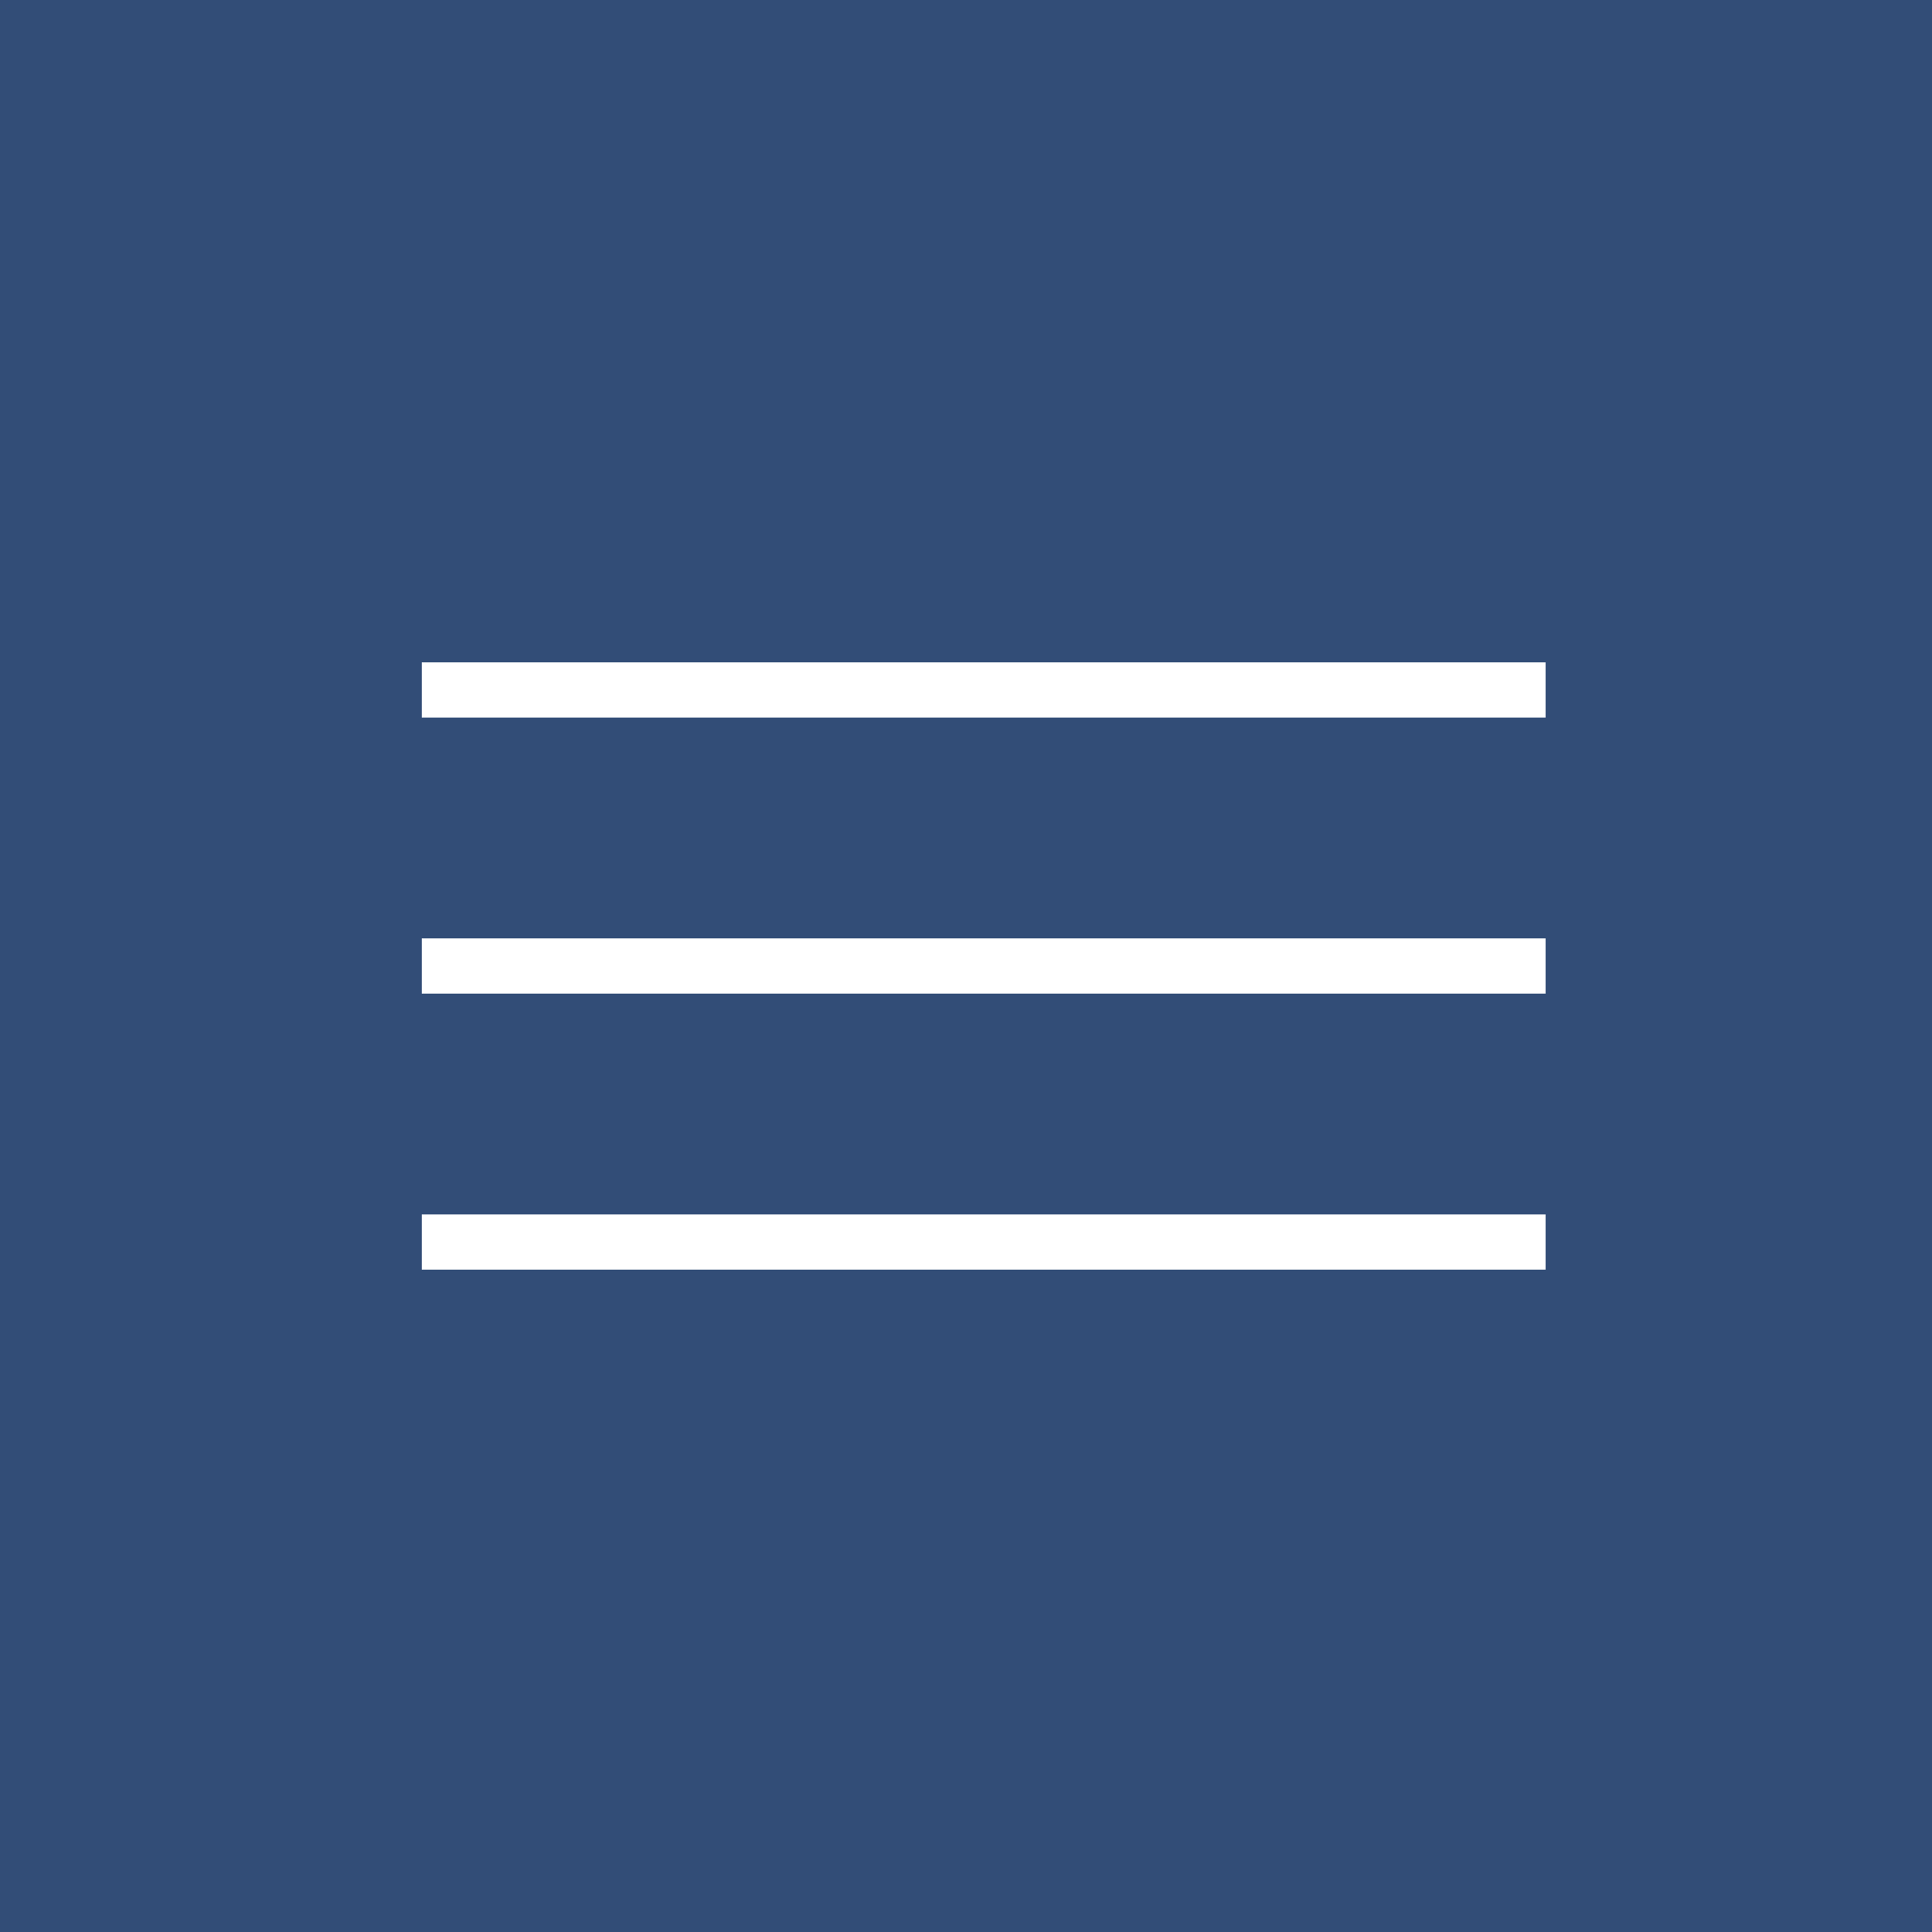
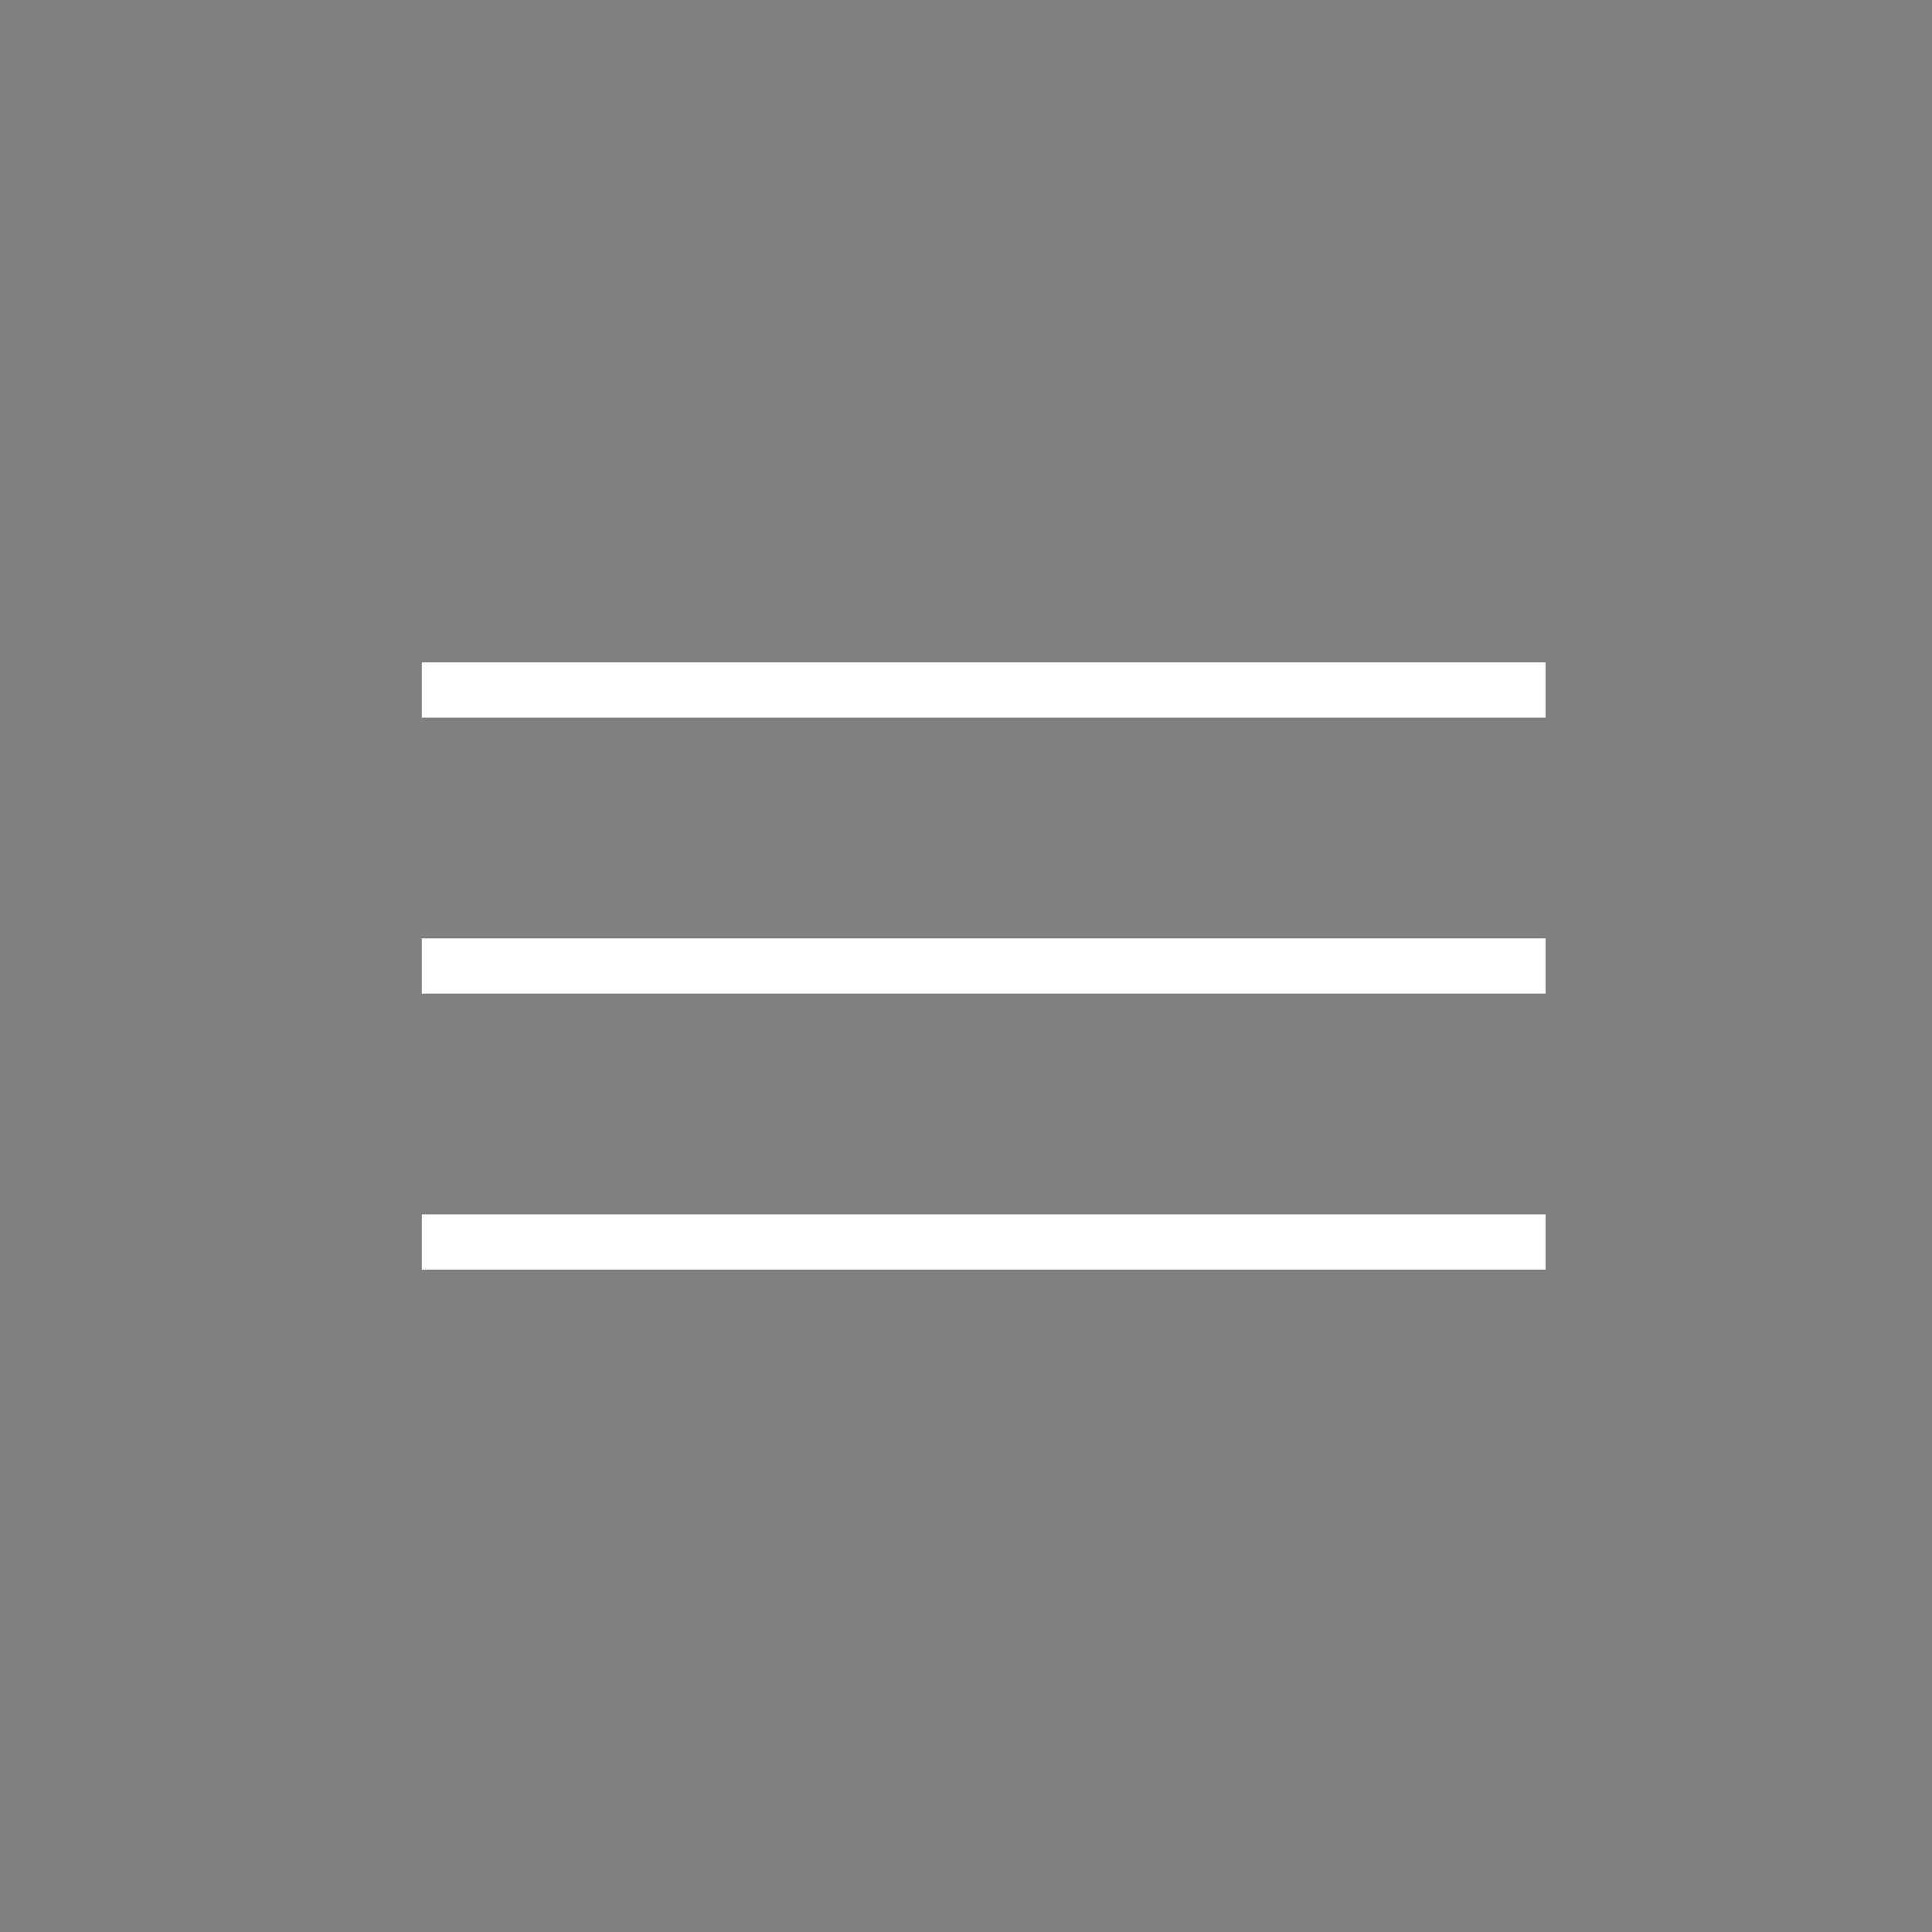
<svg xmlns="http://www.w3.org/2000/svg" width="70" height="70" viewBox="0 0 70 70" fill="none">
  <rect x="0" y="0" width="70" height="70" fill="#808080" stroke="none" />
-   <rect width="70" height="70" fill="#1F4075" fill-opacity="0.8" />
  <path d="M15.282 35H55.999" stroke="white" stroke-width="2" />
  <path d="M15.282 25H55.999" stroke="white" stroke-width="2" />
  <path d="M15.282 45H55.999" stroke="white" stroke-width="2" />
</svg>